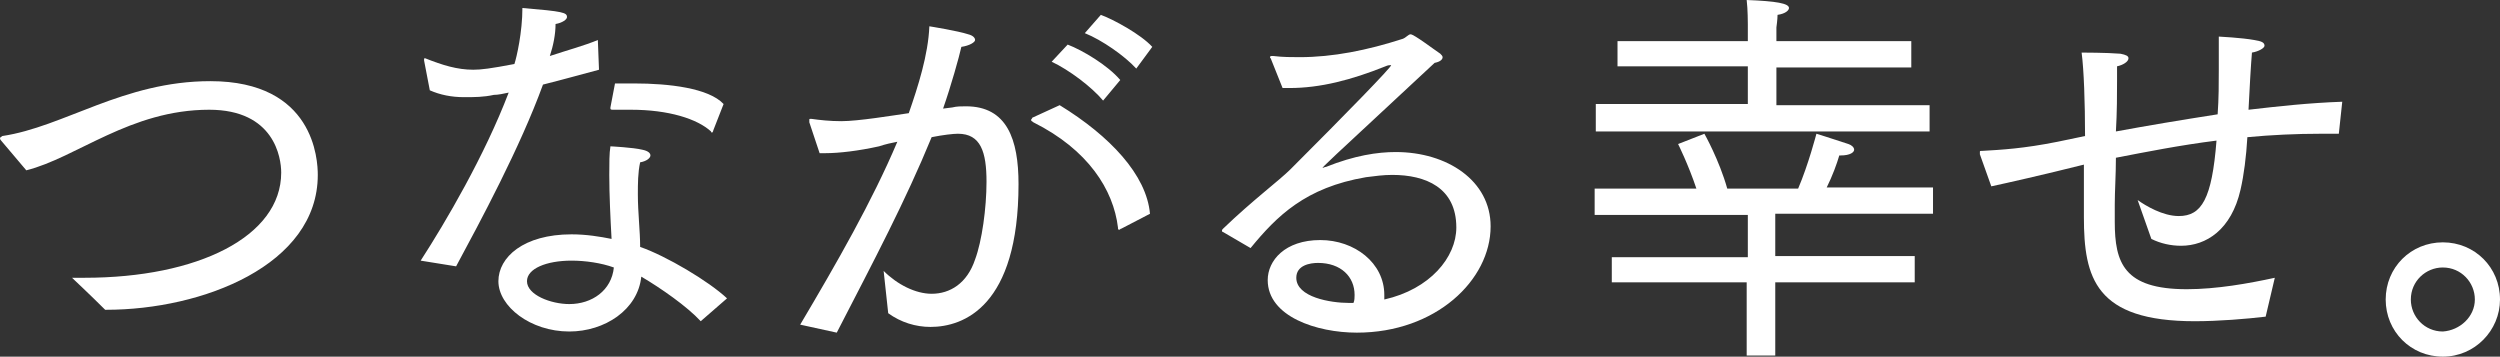
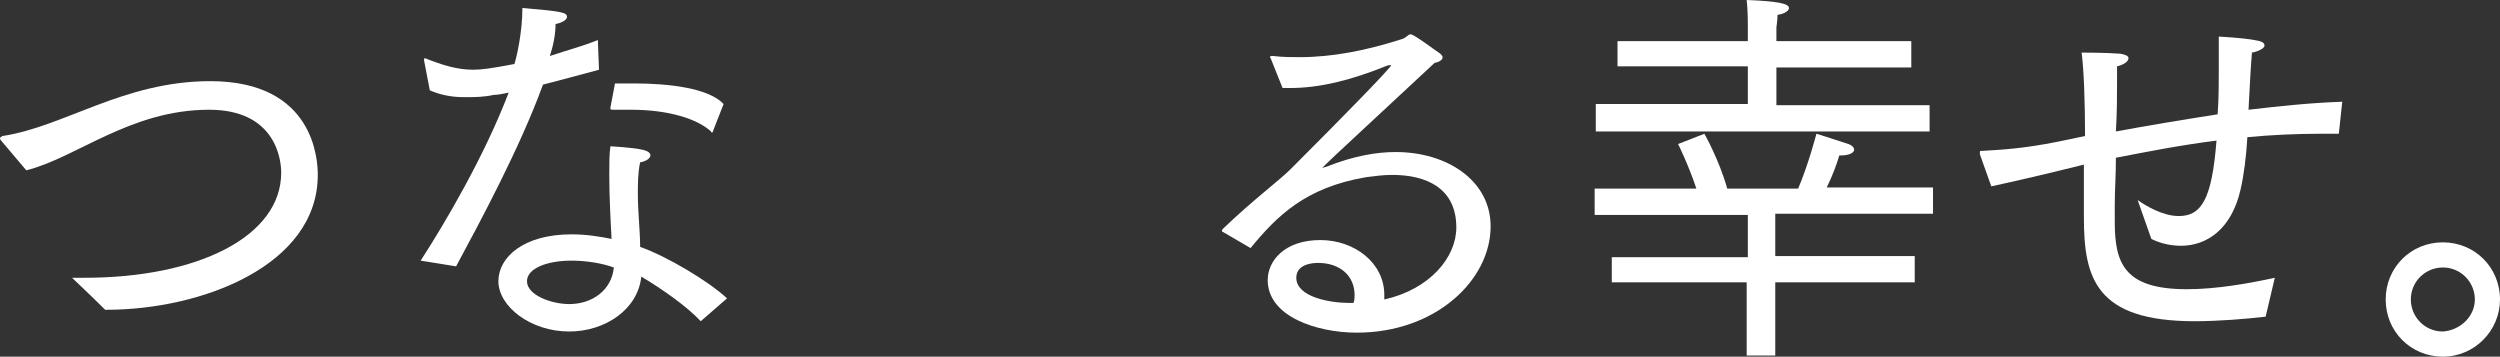
<svg xmlns="http://www.w3.org/2000/svg" version="1.1" id="レイヤー_1" x="0px" y="0px" viewBox="0 0 218.7 31.2" style="enable-background:new 0 0 218.7 31.2;" xml:space="preserve">
  <rect x="0" y="0" width="218.7" height="31.2" fill="#333333" stroke="none" />
  <style type="text/css">
	.st0{fill:#FFFFFF;}
</style>
  <g>
    <g>
      <g>
        <path class="st0" d="M0.1,12.3C0,12.2,0,12.1,0,12.1C0,12,0.1,12,0.2,11.9c5.4-0.8,10.6-4.8,18.2-4.8c9.1,0,9.4,6.9,9.4,8.2     c0,7.9-10.1,11.8-18.5,11.8c0,0-0.1,0-0.1,0c-1.3-1.3-2.9-2.8-2.9-2.8c0.4,0,0.7,0,1.1,0c9.9,0,17.2-3.6,17.2-9.2     c0-1.3-0.6-5.5-6.3-5.5c-6.9,0-11.6,4.2-16,5.3L0.1,12.3z" />
      </g>
      <g>
        <path class="st0" d="M36.8,22.8c2.2-3.4,5.6-9.2,7.7-14.7c-0.5,0.1-0.9,0.2-1.3,0.2c-0.9,0.2-1.7,0.2-2.6,0.2     c-1.1,0-2.1-0.2-3-0.6l-0.5-2.6c0,0,0,0,0-0.1c0-0.1,0-0.1,0.1-0.1h0c1.5,0.6,2.8,1,4.2,1c0.7,0,1.5-0.1,3.6-0.5     c0.2-0.6,0.7-2.8,0.7-4.9c3.6,0.3,3.9,0.4,3.9,0.8c0,0.2-0.4,0.5-1,0.6C48.6,3,48.4,4,48.1,4.9c1.5-0.5,3-0.9,4.2-1.4l0.1,2.6     c-1.5,0.4-3.3,0.9-4.9,1.3c-2,5.5-5.5,12-7.6,15.9L36.8,22.8z M61.3,28.1c-1.2-1.3-3.5-2.9-5.2-3.9c-0.3,2.9-3.2,4.8-6.3,4.8     c-3.4,0-6.2-2.2-6.2-4.4c0-2.1,2.2-4.1,6.4-4.1c1.3,0,2.5,0.2,3.5,0.4c-0.1-1.8-0.2-3.9-0.2-5.6c0-1,0-1.9,0.1-2.5     c0,0,2,0.1,2.8,0.3c0.5,0.1,0.7,0.3,0.7,0.5c0,0.2-0.3,0.5-0.9,0.6c-0.2,0.9-0.2,1.9-0.2,2.8c0,1.6,0.2,3.2,0.2,4.6     c2.3,0.8,6,3,7.6,4.5L61.3,28.1z M50,22.8c-2.2,0-3.9,0.7-3.9,1.8c0,1.2,2.1,2,3.7,2c2,0,3.7-1.2,3.9-3.2     C52.6,23,51.2,22.8,50,22.8z M53.8,7.3c0.6,0,1.2,0,1.7,0c3,0,6.5,0.4,7.8,1.8l-0.9,2.3c0,0.1-0.1,0.2-0.1,0.2c0,0-0.1,0-0.1-0.1     c-1.2-1.1-3.7-1.9-7-1.9c-0.5,0-1,0-1.5,0c-0.2,0-0.3,0-0.3-0.1c0,0,0,0,0-0.1L53.8,7.3z" />
      </g>
      <g>
-         <path class="st0" d="M70,28.4c3.2-5.4,6.3-10.8,8.5-16c-0.5,0.1-1,0.2-1.6,0.4c-1.8,0.4-3.5,0.6-4.7,0.6c-0.2,0-0.3,0-0.5,0     l-0.9-2.7c0-0.1,0-0.1,0-0.2c0-0.1,0-0.1,0.1-0.1c0,0,0.1,0,0.1,0c0.7,0.1,1.6,0.2,2.6,0.2c1.5,0,4.5-0.5,5.9-0.7     c0.8-2.3,1.7-5.1,1.8-7.6c0,0,2.5,0.4,3.4,0.7c0.4,0.1,0.6,0.3,0.6,0.5c0,0.2-0.5,0.5-1.2,0.6c-0.2,0.9-0.9,3.4-1.6,5.4l0.8-0.1     c0.4-0.1,0.8-0.1,1.2-0.1c3.6,0,4.6,2.9,4.6,6.8c0,10.7-4.8,12.5-7.7,12.5c-1.3,0-2.6-0.4-3.7-1.2l-0.4-3.7c1.2,1.2,2.8,2,4.2,2     c1.6,0,3.1-0.9,3.8-3c0.6-1.6,1-4.5,1-6.8c0-2.6-0.5-4.2-2.5-4.2c-0.4,0-1.3,0.1-2.3,0.3c-2.3,5.6-5,10.7-8.3,17.1L70,28.4z      M92.7,9.2c4.4,2.7,7.6,6.1,7.9,9.5L98.1,20c-0.1,0-0.1,0.1-0.2,0.1c-0.1,0-0.1-0.1-0.1-0.2c-0.4-3.3-2.6-6.8-7.4-9.2     c-0.1-0.1-0.2-0.1-0.2-0.2c0-0.1,0.1-0.1,0.1-0.2L92.7,9.2z M93.4,3.9C94.7,4.4,96.9,5.7,98,7l-1.5,1.8c-1-1.2-3-2.7-4.5-3.4     L93.4,3.9z M96.3,1.3c1.1,0.4,3.5,1.7,4.5,2.8L99.4,6c-1-1.1-3-2.5-4.5-3.1L96.3,1.3z" />
-       </g>
+         </g>
      <g>
        <path class="st0" d="M107,20.3c-0.1,0-0.1-0.1-0.1-0.1c0-0.1,0-0.1,0.1-0.2c2.6-2.5,4.9-4.2,5.9-5.2c5-5,8.8-8.9,8.8-9.1     c0,0,0,0-0.1,0c0,0-0.2,0-0.4,0.1c-3,1.2-5.7,1.9-8.4,1.9c-0.2,0-0.4,0-0.6,0l-1-2.5c0-0.1-0.1-0.1-0.1-0.2     c0-0.1,0.1-0.1,0.2-0.1c0,0,0.1,0,0.1,0c0.8,0.1,1.6,0.1,2.3,0.1c2.9,0,5.9-0.6,9-1.6c0.3-0.1,0.5-0.4,0.7-0.4     c0.3,0,2,1.3,2.6,1.7c0.1,0.1,0.2,0.2,0.2,0.3c0,0.2-0.2,0.4-0.7,0.5c-9.8,9.1-9.8,9.1-9.8,9.2c0,0,0,0,0,0c0,0,0.2-0.1,0.3-0.1     c2.5-1,4.5-1.3,6.1-1.3c4.5,0,8.3,2.5,8.3,6.5c0,4.7-4.8,9.3-11.7,9.3c-3.5,0-7.8-1.4-7.8-4.6c0-1.7,1.5-3.5,4.6-3.5     c3,0,5.6,2,5.6,4.8c0,0.1,0,0.3,0,0.4c4-0.9,6.3-3.7,6.3-6.3c0-3.5-2.7-4.6-5.6-4.6c-0.8,0-1.5,0.1-2.3,0.2     c-5.3,0.9-7.8,3.4-10.1,6.2L107,20.3z M118.5,25.8c0-1.6-1.2-2.8-3.2-2.8c-0.7,0-1.9,0.2-1.9,1.3c0,1.7,3,2.2,4.6,2.2     c0.1,0,0.3,0,0.4,0C118.5,26.3,118.5,26,118.5,25.8z" />
      </g>
      <g>
        <path class="st0" d="M141.1,22.5h11.8v-3.7h-13.4v-2.3h8.9c-0.7-2.1-1.6-3.9-1.6-3.9l2.3-0.9c0,0,1.3,2.3,2,4.8h6.2     c0.9-2.1,1.6-4.8,1.6-4.8s1.3,0.4,2.8,0.9c0.3,0.1,0.5,0.3,0.5,0.5c0,0.2-0.3,0.5-1.2,0.5c0,0-0.1,0-0.1,0     c-0.2,0.7-0.6,1.8-1.1,2.8h9.3v2.3h-13.8v3.7h12.2v2.3h-12.2v6.4h-2.5v-6.4h-11.8V22.5z M139.6,9.1h13.3V5.8l-11.4,0V3.6h11.4     V2.1c0,0,0-1.3-0.1-2.1c2.6,0.1,3.7,0.3,3.7,0.7c0,0.2-0.3,0.5-1,0.6c0,0.4-0.1,1.1-0.1,1.1v1.2h11.8v2.3h-11.8v3.3h13.4v2.3     h-29.2V9.1z" />
      </g>
      <g>
        <path class="st0" d="M173.2,13.5c0-0.1,0-0.1,0-0.2c0-0.1,0-0.1,0.2-0.1c1.7-0.1,3.6-0.2,6.6-0.8l2.4-0.5c0-2.9-0.1-5.8-0.3-7.3     c0,0,2.2,0,3.4,0.1c0.5,0.1,0.7,0.2,0.7,0.4c0,0.3-0.5,0.6-1,0.7c0,0.3,0,0.7,0,1.2c0,1.2,0,2.8-0.1,4.5c2.7-0.5,5.7-1,8.9-1.5     c0.1-1.4,0.1-2.7,0.1-3.9c0-1.4,0-2.5,0-2.9c0,0,2,0.1,3.1,0.3c0.6,0.1,0.9,0.2,0.9,0.5c0,0.2-0.5,0.5-1.1,0.6     c-0.1,1.2-0.2,3-0.3,5c2.6-0.3,5.3-0.6,8.2-0.7l-0.3,2.8c-0.6,0-1.1,0-1.6,0c-2.1,0-4.3,0.1-6.4,0.3c-0.1,1.7-0.3,3.3-0.6,4.6     c-0.8,3.5-3,4.9-5.2,4.9c-0.9,0-1.8-0.2-2.6-0.6l-1.2-3.4c0.7,0.5,2.2,1.4,3.6,1.4c2,0,2.9-1.5,3.3-6.6c-3.2,0.4-6.2,1-8.8,1.5     c0,1.5-0.1,2.9-0.1,4.1c0,0.5,0,1,0,1.5c0,3.6,0.8,5.9,6.3,5.9c2.6,0,5.4-0.5,7.7-1l-0.8,3.4c-1.7,0.2-4.1,0.4-6.2,0.4     c-8.7,0-9.7-3.8-9.7-9.1c0-0.4,0-0.7,0-1c0-1,0-2.3,0-3.6c-3.6,0.9-6.7,1.6-8.1,1.9L173.2,13.5z" />
      </g>
      <g>
        <path class="st0" d="M213.7,21.2c2.8,0,5,2.2,5,5c0,2.7-2.2,5-5,5c-2.8,0-5-2.2-5-5C208.7,23.4,210.9,21.2,213.7,21.2z      M216.5,26.2c0-1.5-1.2-2.8-2.8-2.8c-1.5,0-2.8,1.2-2.8,2.8c0,1.5,1.2,2.8,2.8,2.8C215.2,28.9,216.5,27.7,216.5,26.2z" />
      </g>
    </g>
  </g>
</svg>